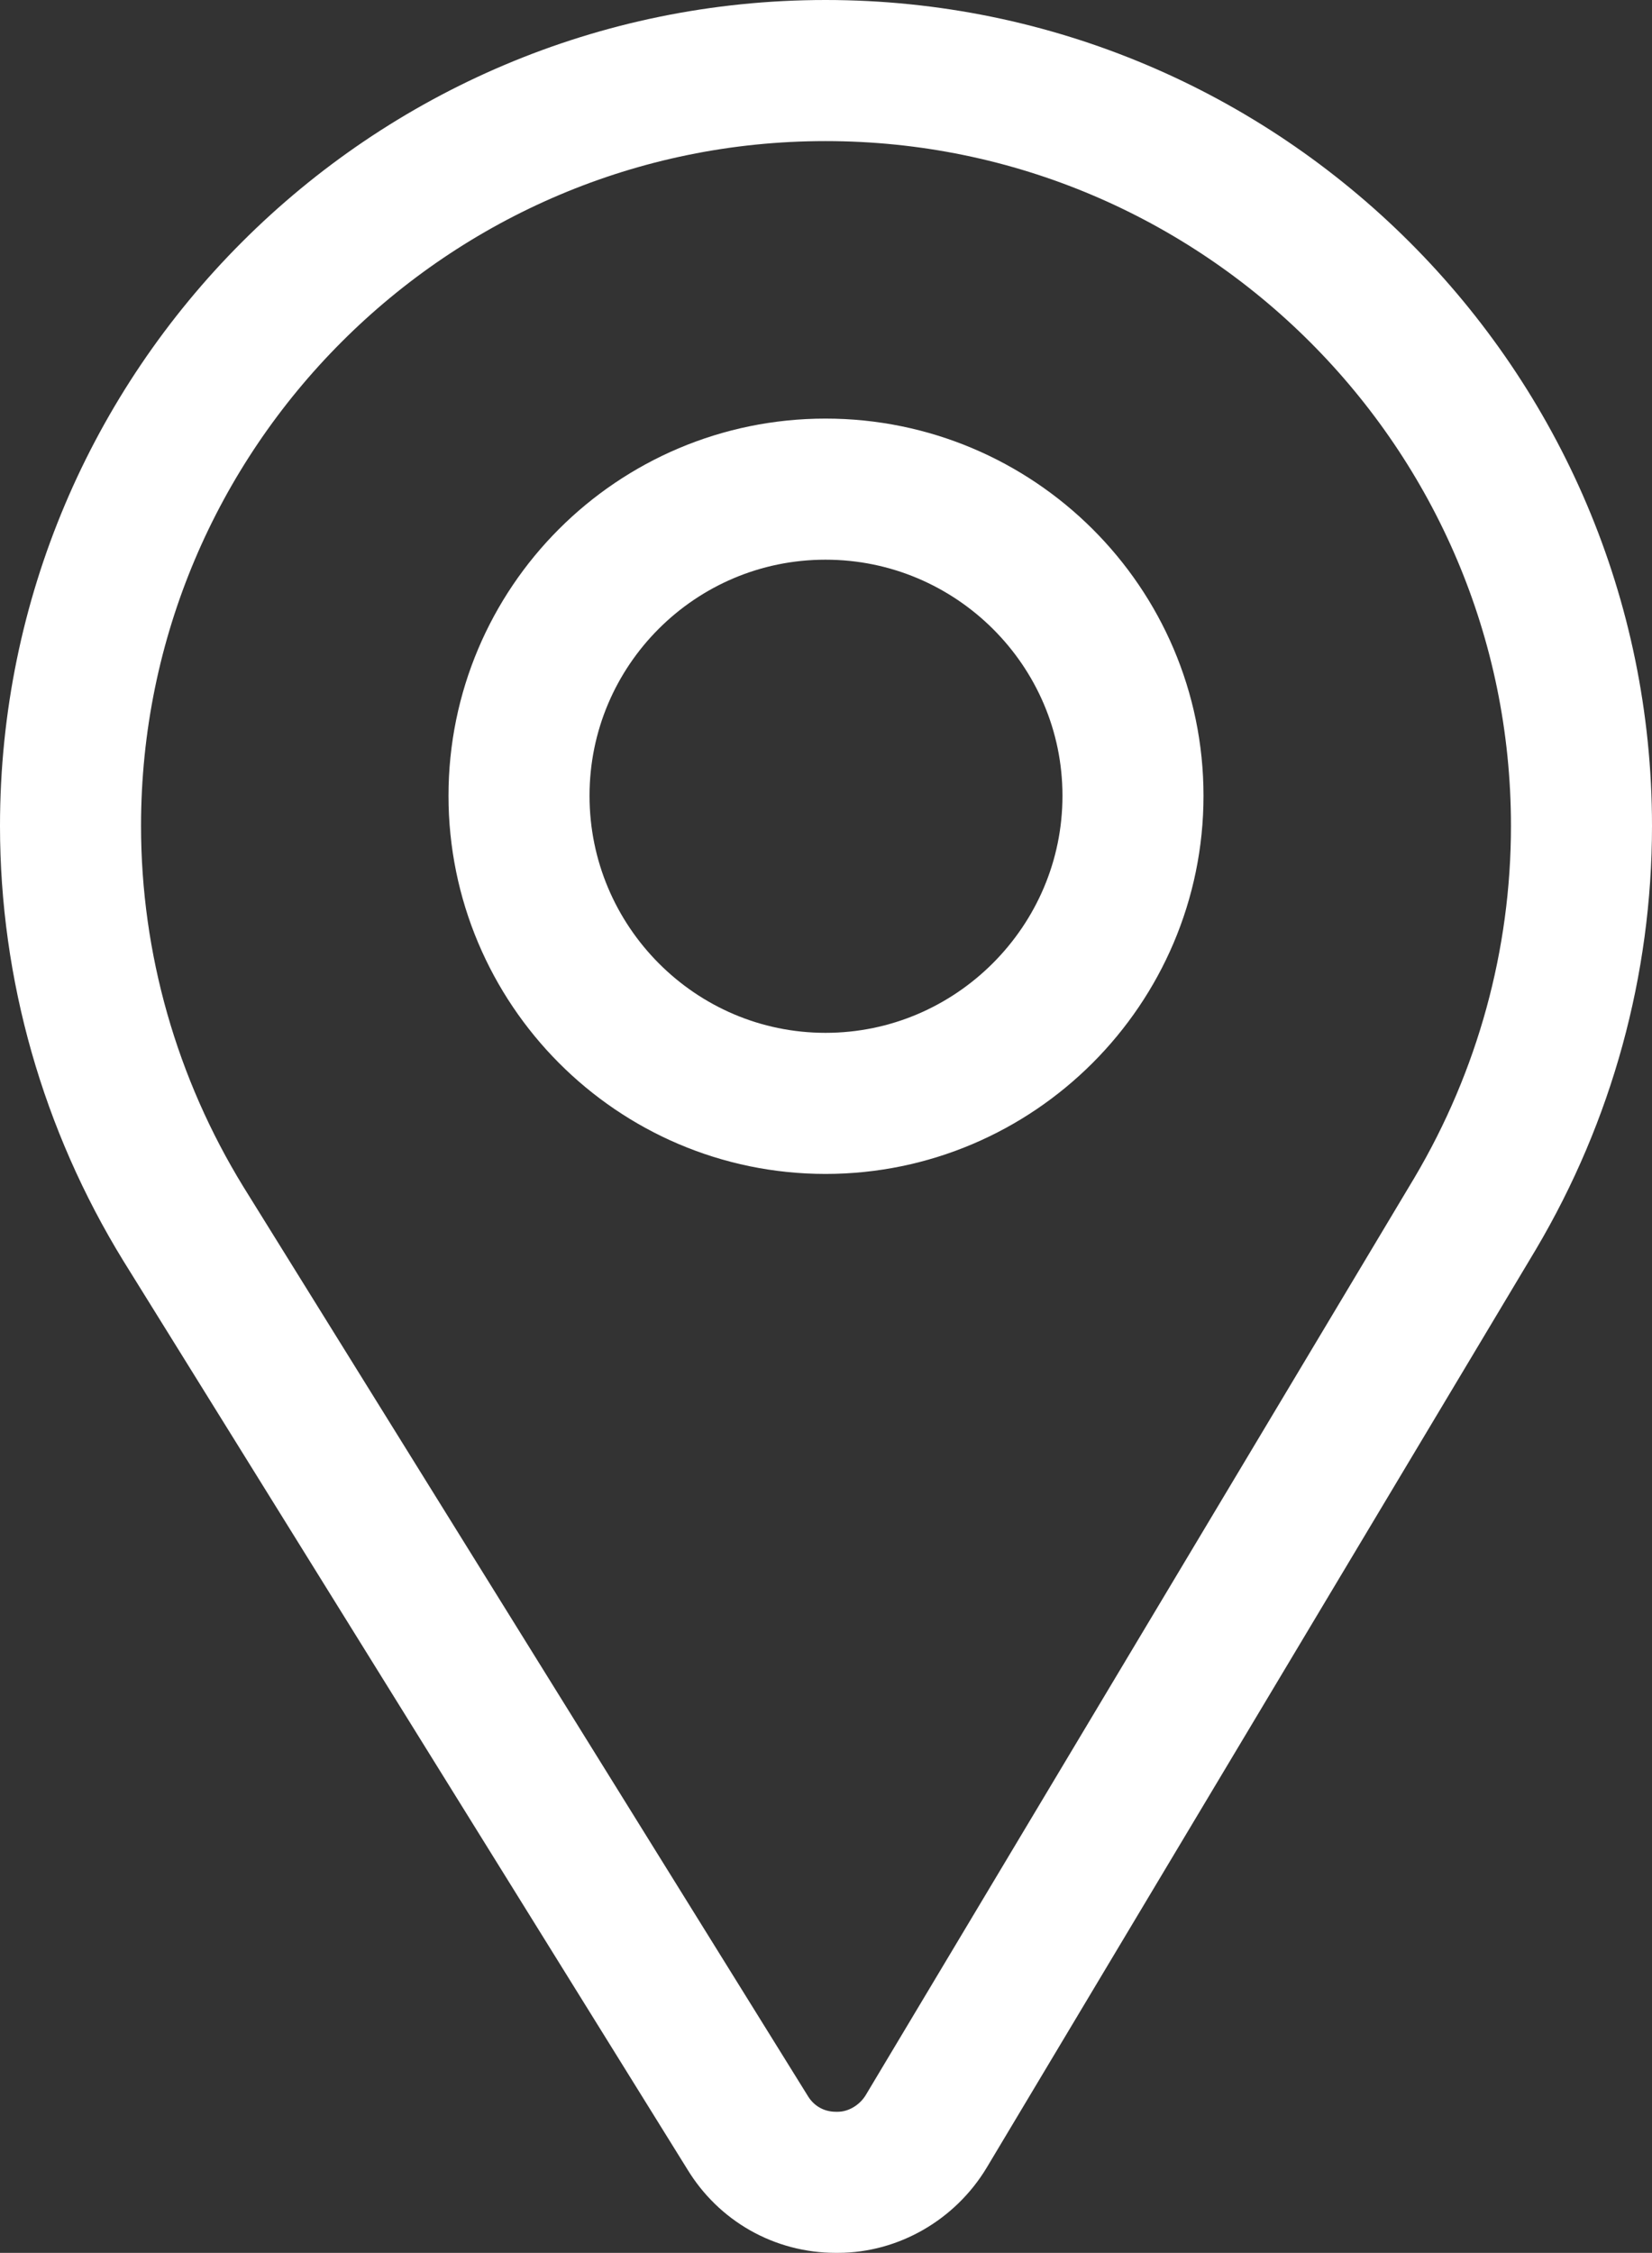
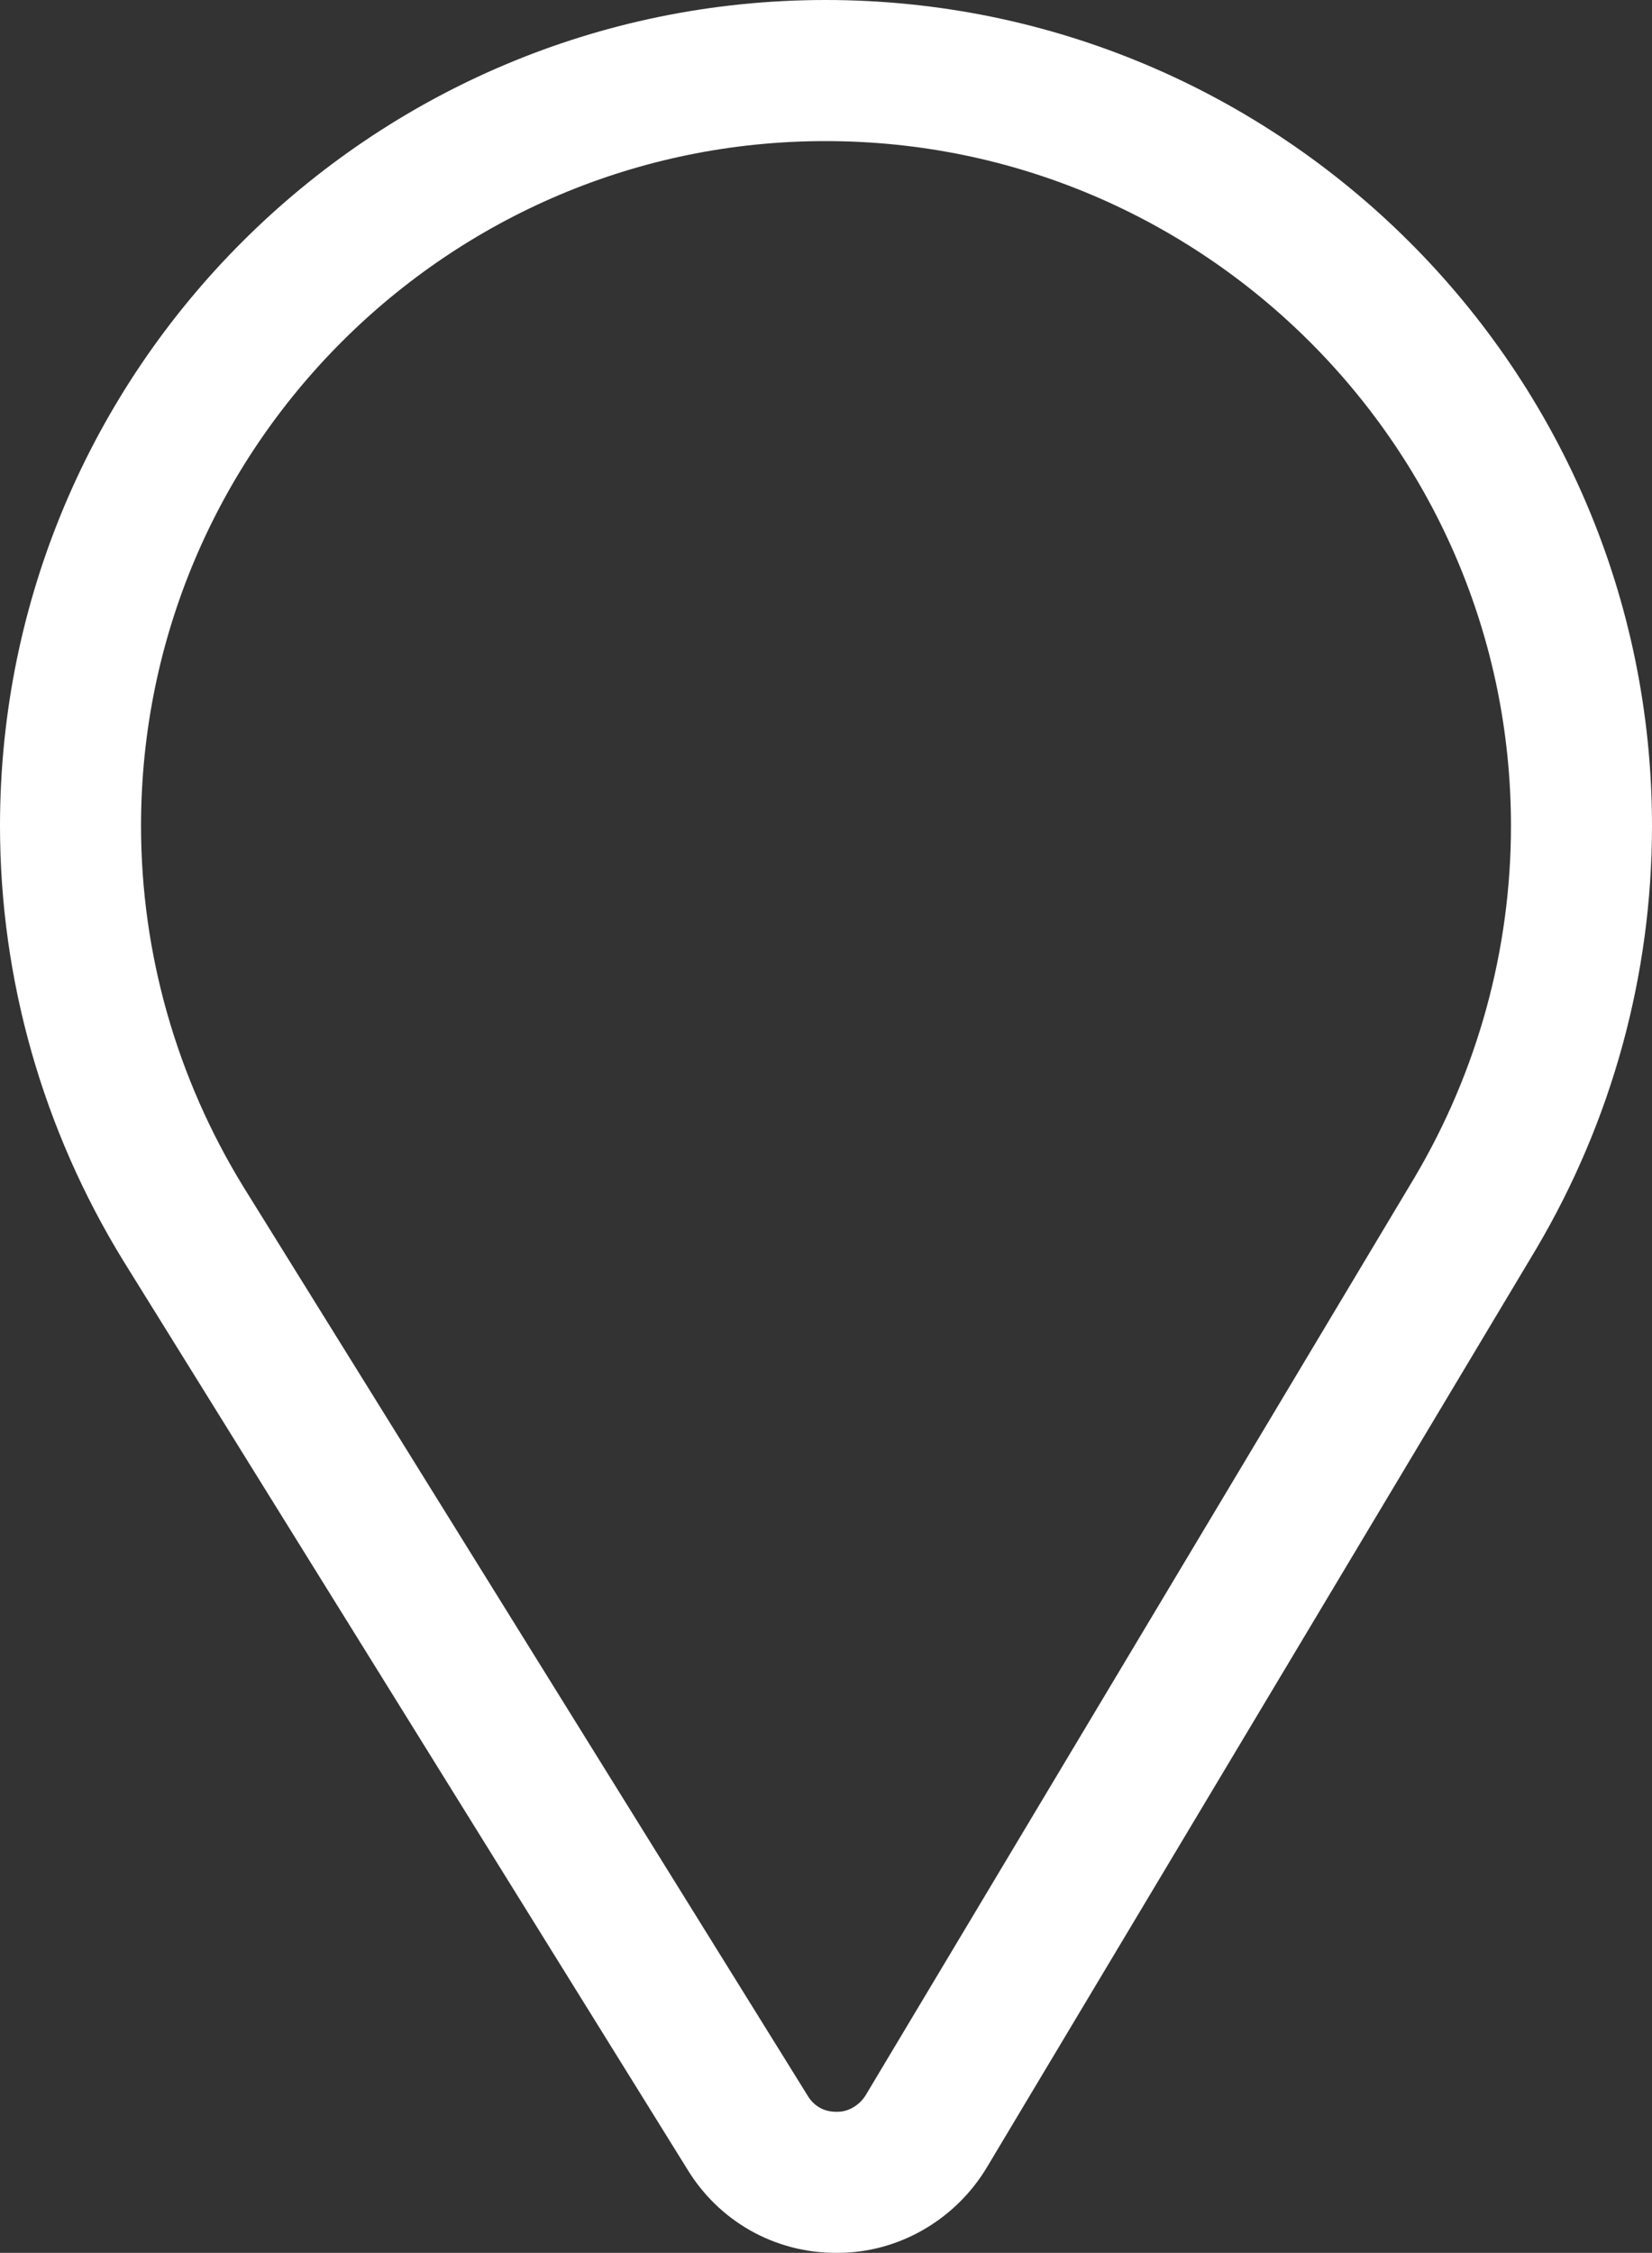
<svg xmlns="http://www.w3.org/2000/svg" id="_Слой_2" data-name="Слой 2" viewBox="0 0 17.57 23.95">
  <rect x="0" y="0" width="17.57" height="23.95" fill="#333333" stroke="none" />
  <defs>
    <style> .cls-1 { fill: none; stroke: #fff; stroke-miterlimit: 10; stroke-width: 1.5px; } </style>
  </defs>
  <g id="_Слой_1-2" data-name="Слой 1">
    <g>
      <path class="cls-1" d="M8.89,23.2c-.39,0-.74-.2-.94-.53L1.95,13.01c-.78-1.27-1.2-2.73-1.2-4.23C.75,4.35,4.35.75,8.78.75s8.04,3.6,8.04,8.03c0,1.45-.39,2.87-1.13,4.12l-5.84,9.76c-.2.33-.56.54-.94.54h0Z" />
-       <path class="cls-1" d="M8.78,11.73c-1.8,0-3.26-1.47-3.26-3.27s1.46-3.26,3.26-3.26,3.27,1.46,3.27,3.26-1.47,3.27-3.27,3.27Z" />
    </g>
  </g>
</svg>